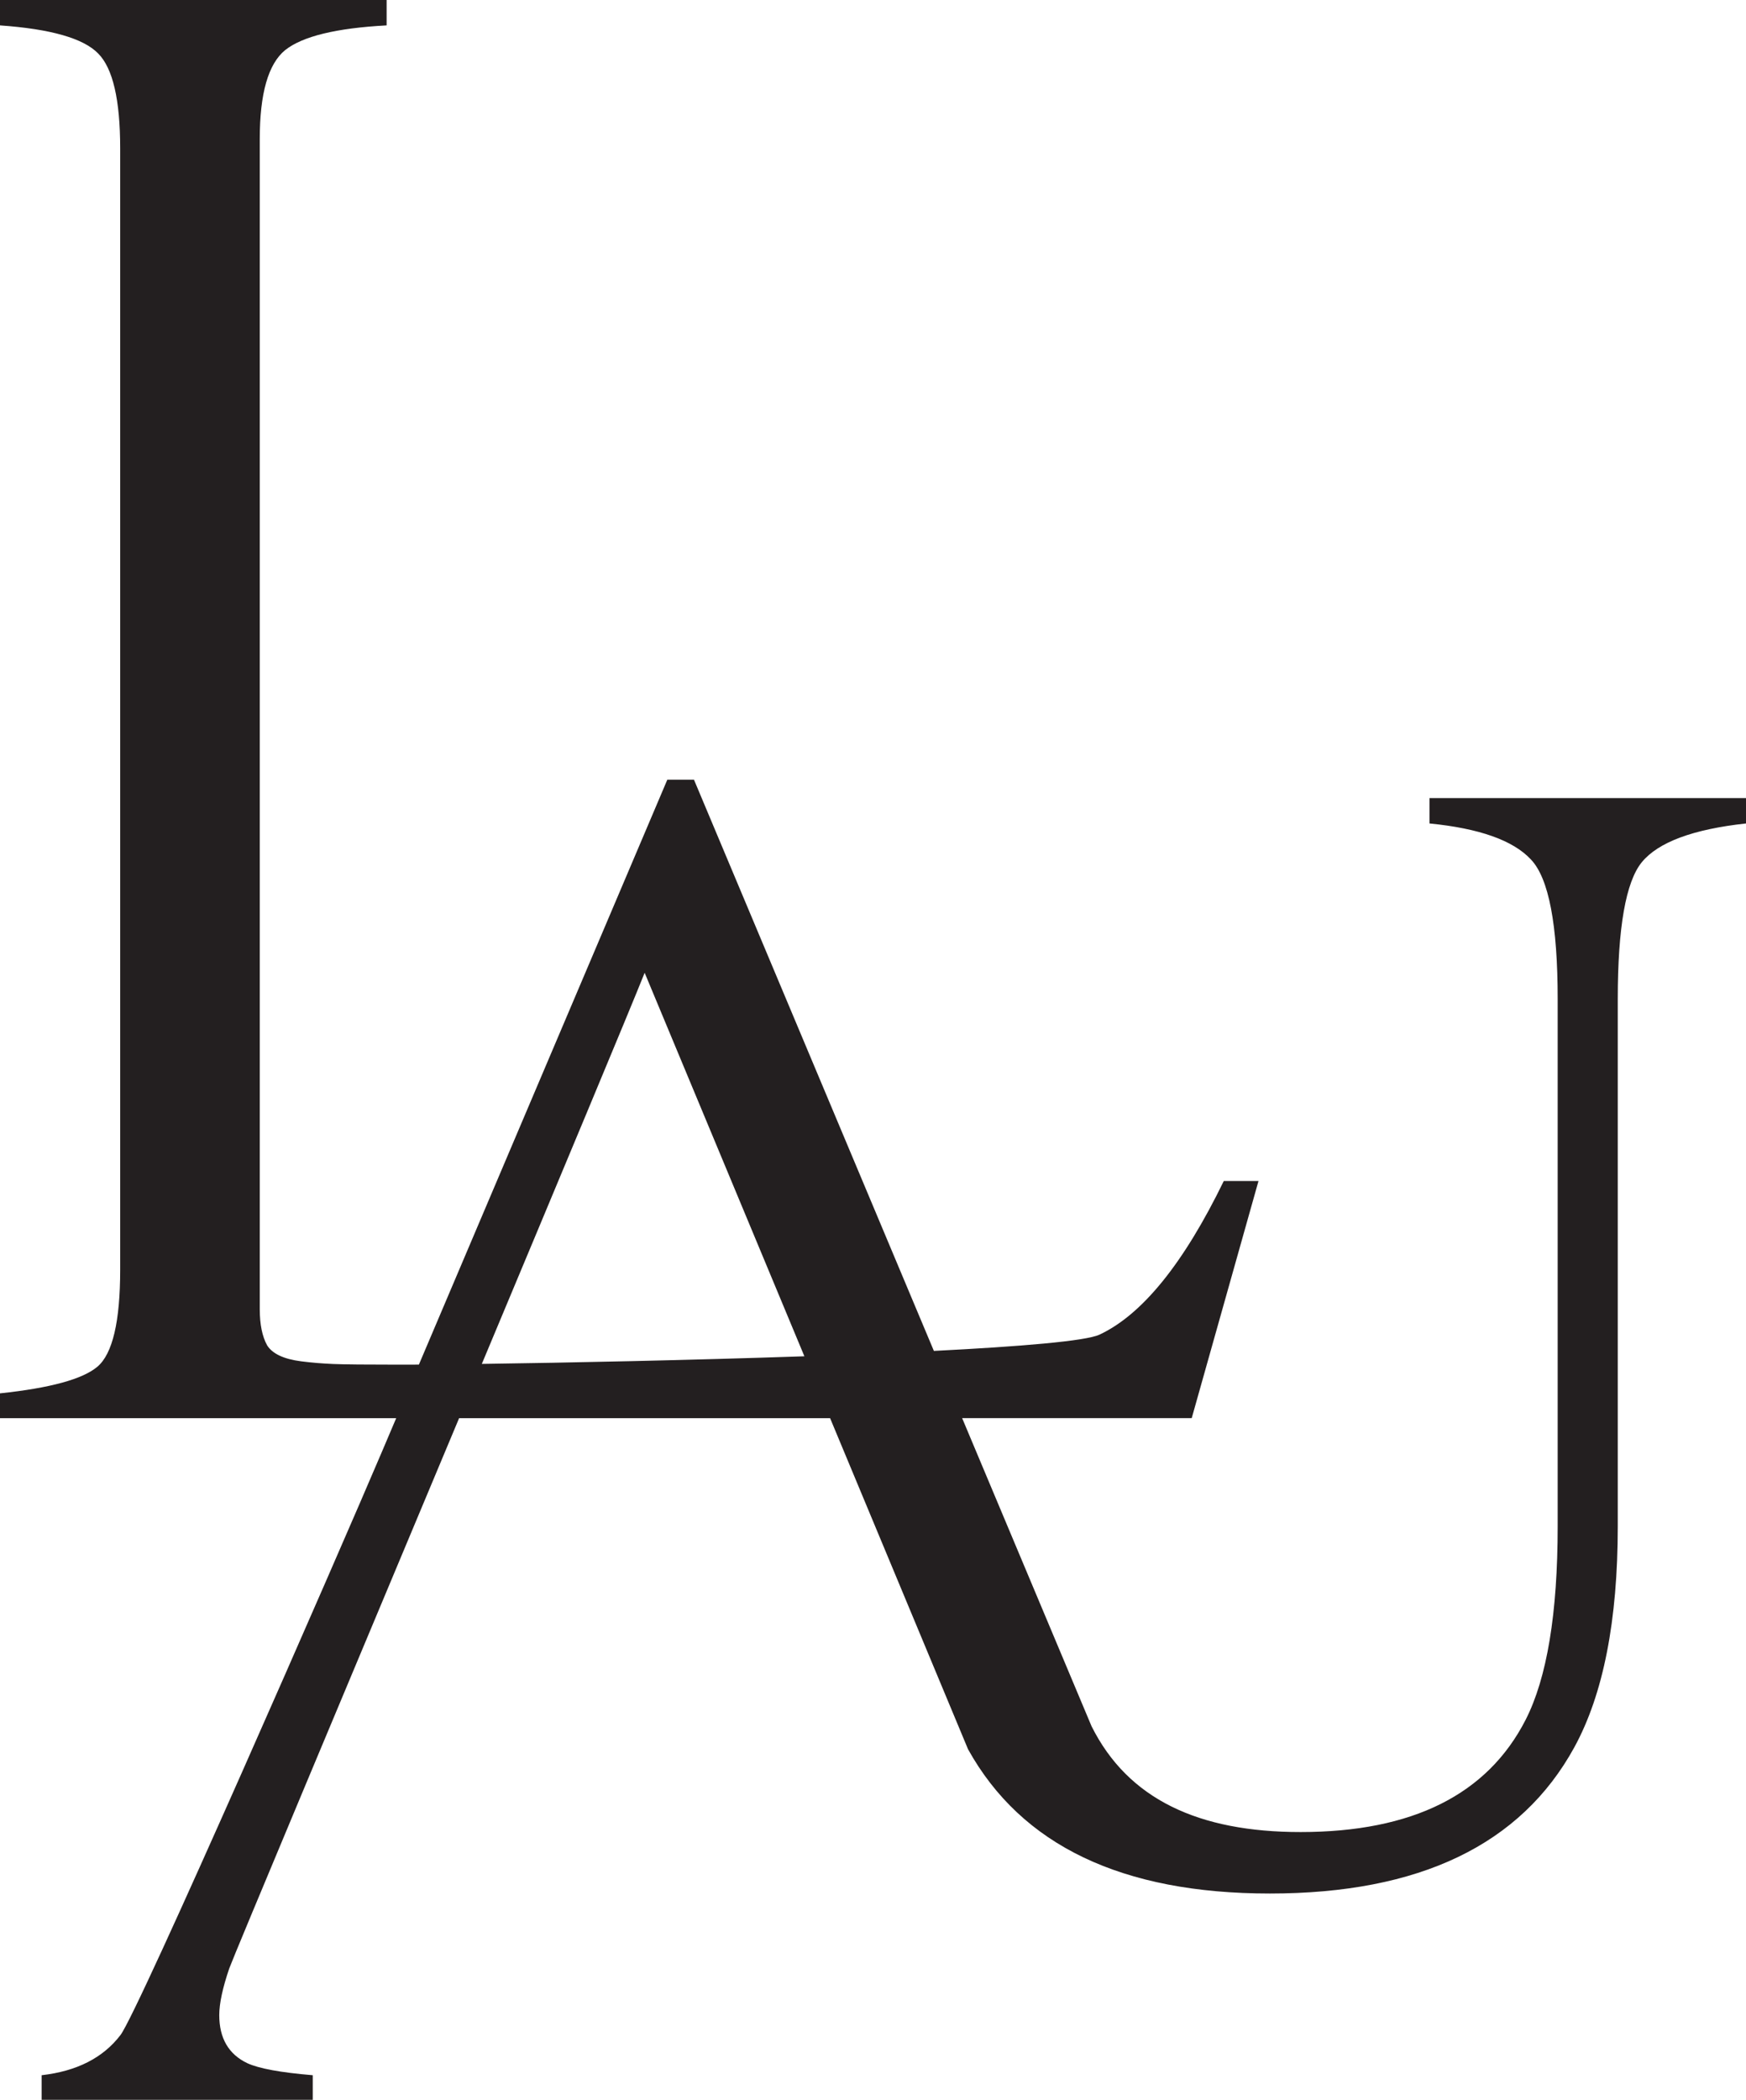
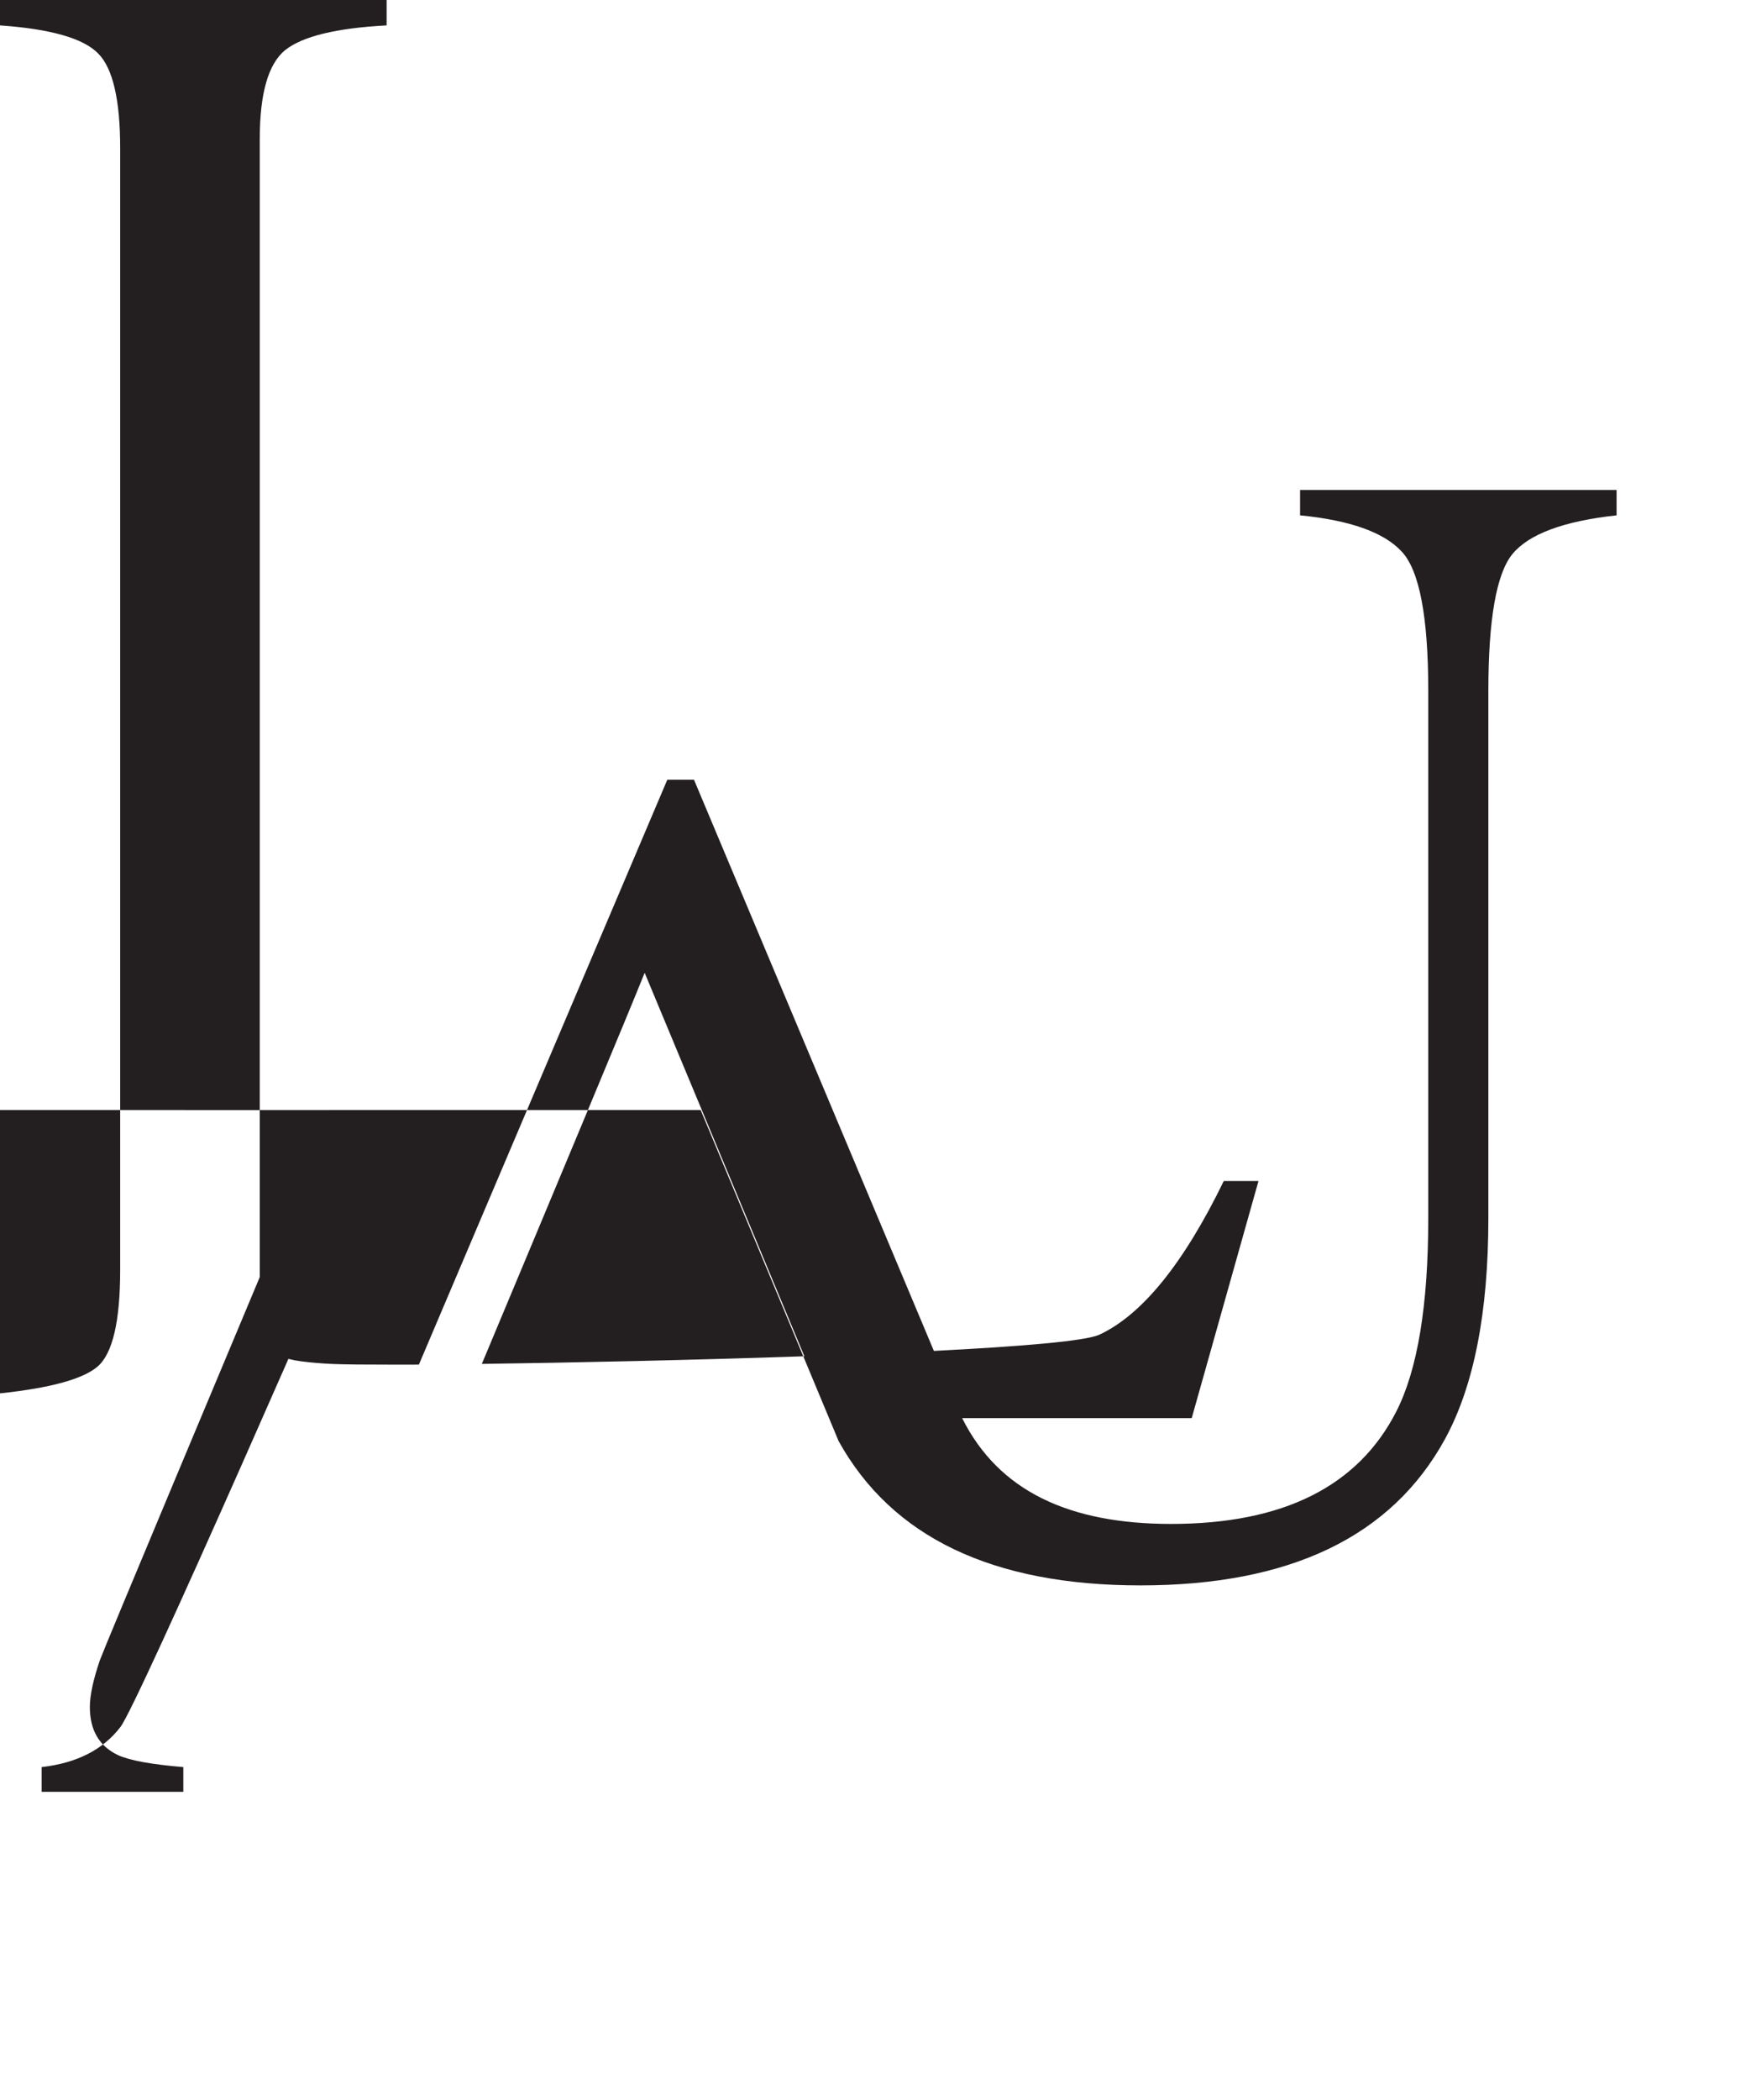
<svg xmlns="http://www.w3.org/2000/svg" id="Layer_1" viewBox="0 0 37.076 44.576">
  <defs>
    <style>.cls-1{fill:#231f20;}</style>
  </defs>
-   <path class="cls-1" d="M10.231,28.954c1.813-.025,4.427-.079,6.85-.162l-3.392-8.141c-.307.771-1.792,4.324-3.458,8.304h0ZM0,29.579c1.068-.113,1.758-.302,2.07-.567.321-.274.482-.959.482-2.056V3.148c0-1.03-.156-1.701-.468-2.013-.312-.321-1.007-.52-2.084-.596v-.539h8.21v.539c-1.068.057-1.787.232-2.155.525-.359.293-.539.922-.539,1.886v24.843c0,.322.052.577.156.766.113.18.354.293.723.34.217.028.444.047.681.057.245.01.699.014,1.361.014l.458-.001,5.275-12.416h.567l5.094,12.125c1.835-.093,3.225-.208,3.518-.346.907-.425,1.787-1.512,2.638-3.261h.737l-1.418,5.034h-4.875l2.748,6.541c.775,1.55,2.273,2.246,4.438,2.246,2.373,0,3.966-.794,4.779-2.382.454-.888.681-2.259.681-4.112v-11.188c0-1.578-.189-2.566-.567-2.963-.378-.407-1.097-.662-2.155-.766v-.539h6.721v.539c-1.125.123-1.862.397-2.212.822-.34.416-.511,1.385-.511,2.907v11.188c0,2.004-.307,3.569-.922,4.694-1.134,2.07-3.29,3.105-6.466,3.105-3.139,0-5.275-1.021-6.409-3.063l-2.929-7.028h-7.878c-2.317,5.532-4.797,11.442-4.88,11.679-.142.416-.213.747-.213.993,0,.492.199.832.596,1.021.245.113.709.199,1.389.255v.525H.884v-.525c.747-.085,1.304-.369,1.673-.851.378-.482,4.651-10.261,5.559-12.398l.297-.699H0v-.525h0Z" />
+   <path class="cls-1" d="M10.231,28.954c1.813-.025,4.427-.079,6.85-.162l-3.392-8.141c-.307.771-1.792,4.324-3.458,8.304h0ZM0,29.579c1.068-.113,1.758-.302,2.07-.567.321-.274.482-.959.482-2.056V3.148c0-1.03-.156-1.701-.468-2.013-.312-.321-1.007-.52-2.084-.596v-.539h8.21v.539c-1.068.057-1.787.232-2.155.525-.359.293-.539.922-.539,1.886v24.843c0,.322.052.577.156.766.113.18.354.293.723.34.217.028.444.047.681.057.245.01.699.014,1.361.014l.458-.001,5.275-12.416h.567l5.094,12.125c1.835-.093,3.225-.208,3.518-.346.907-.425,1.787-1.512,2.638-3.261h.737l-1.418,5.034h-4.875c.775,1.55,2.273,2.246,4.438,2.246,2.373,0,3.966-.794,4.779-2.382.454-.888.681-2.259.681-4.112v-11.188c0-1.578-.189-2.566-.567-2.963-.378-.407-1.097-.662-2.155-.766v-.539h6.721v.539c-1.125.123-1.862.397-2.212.822-.34.416-.511,1.385-.511,2.907v11.188c0,2.004-.307,3.569-.922,4.694-1.134,2.07-3.29,3.105-6.466,3.105-3.139,0-5.275-1.021-6.409-3.063l-2.929-7.028h-7.878c-2.317,5.532-4.797,11.442-4.88,11.679-.142.416-.213.747-.213.993,0,.492.199.832.596,1.021.245.113.709.199,1.389.255v.525H.884v-.525c.747-.085,1.304-.369,1.673-.851.378-.482,4.651-10.261,5.559-12.398l.297-.699H0v-.525h0Z" />
</svg>